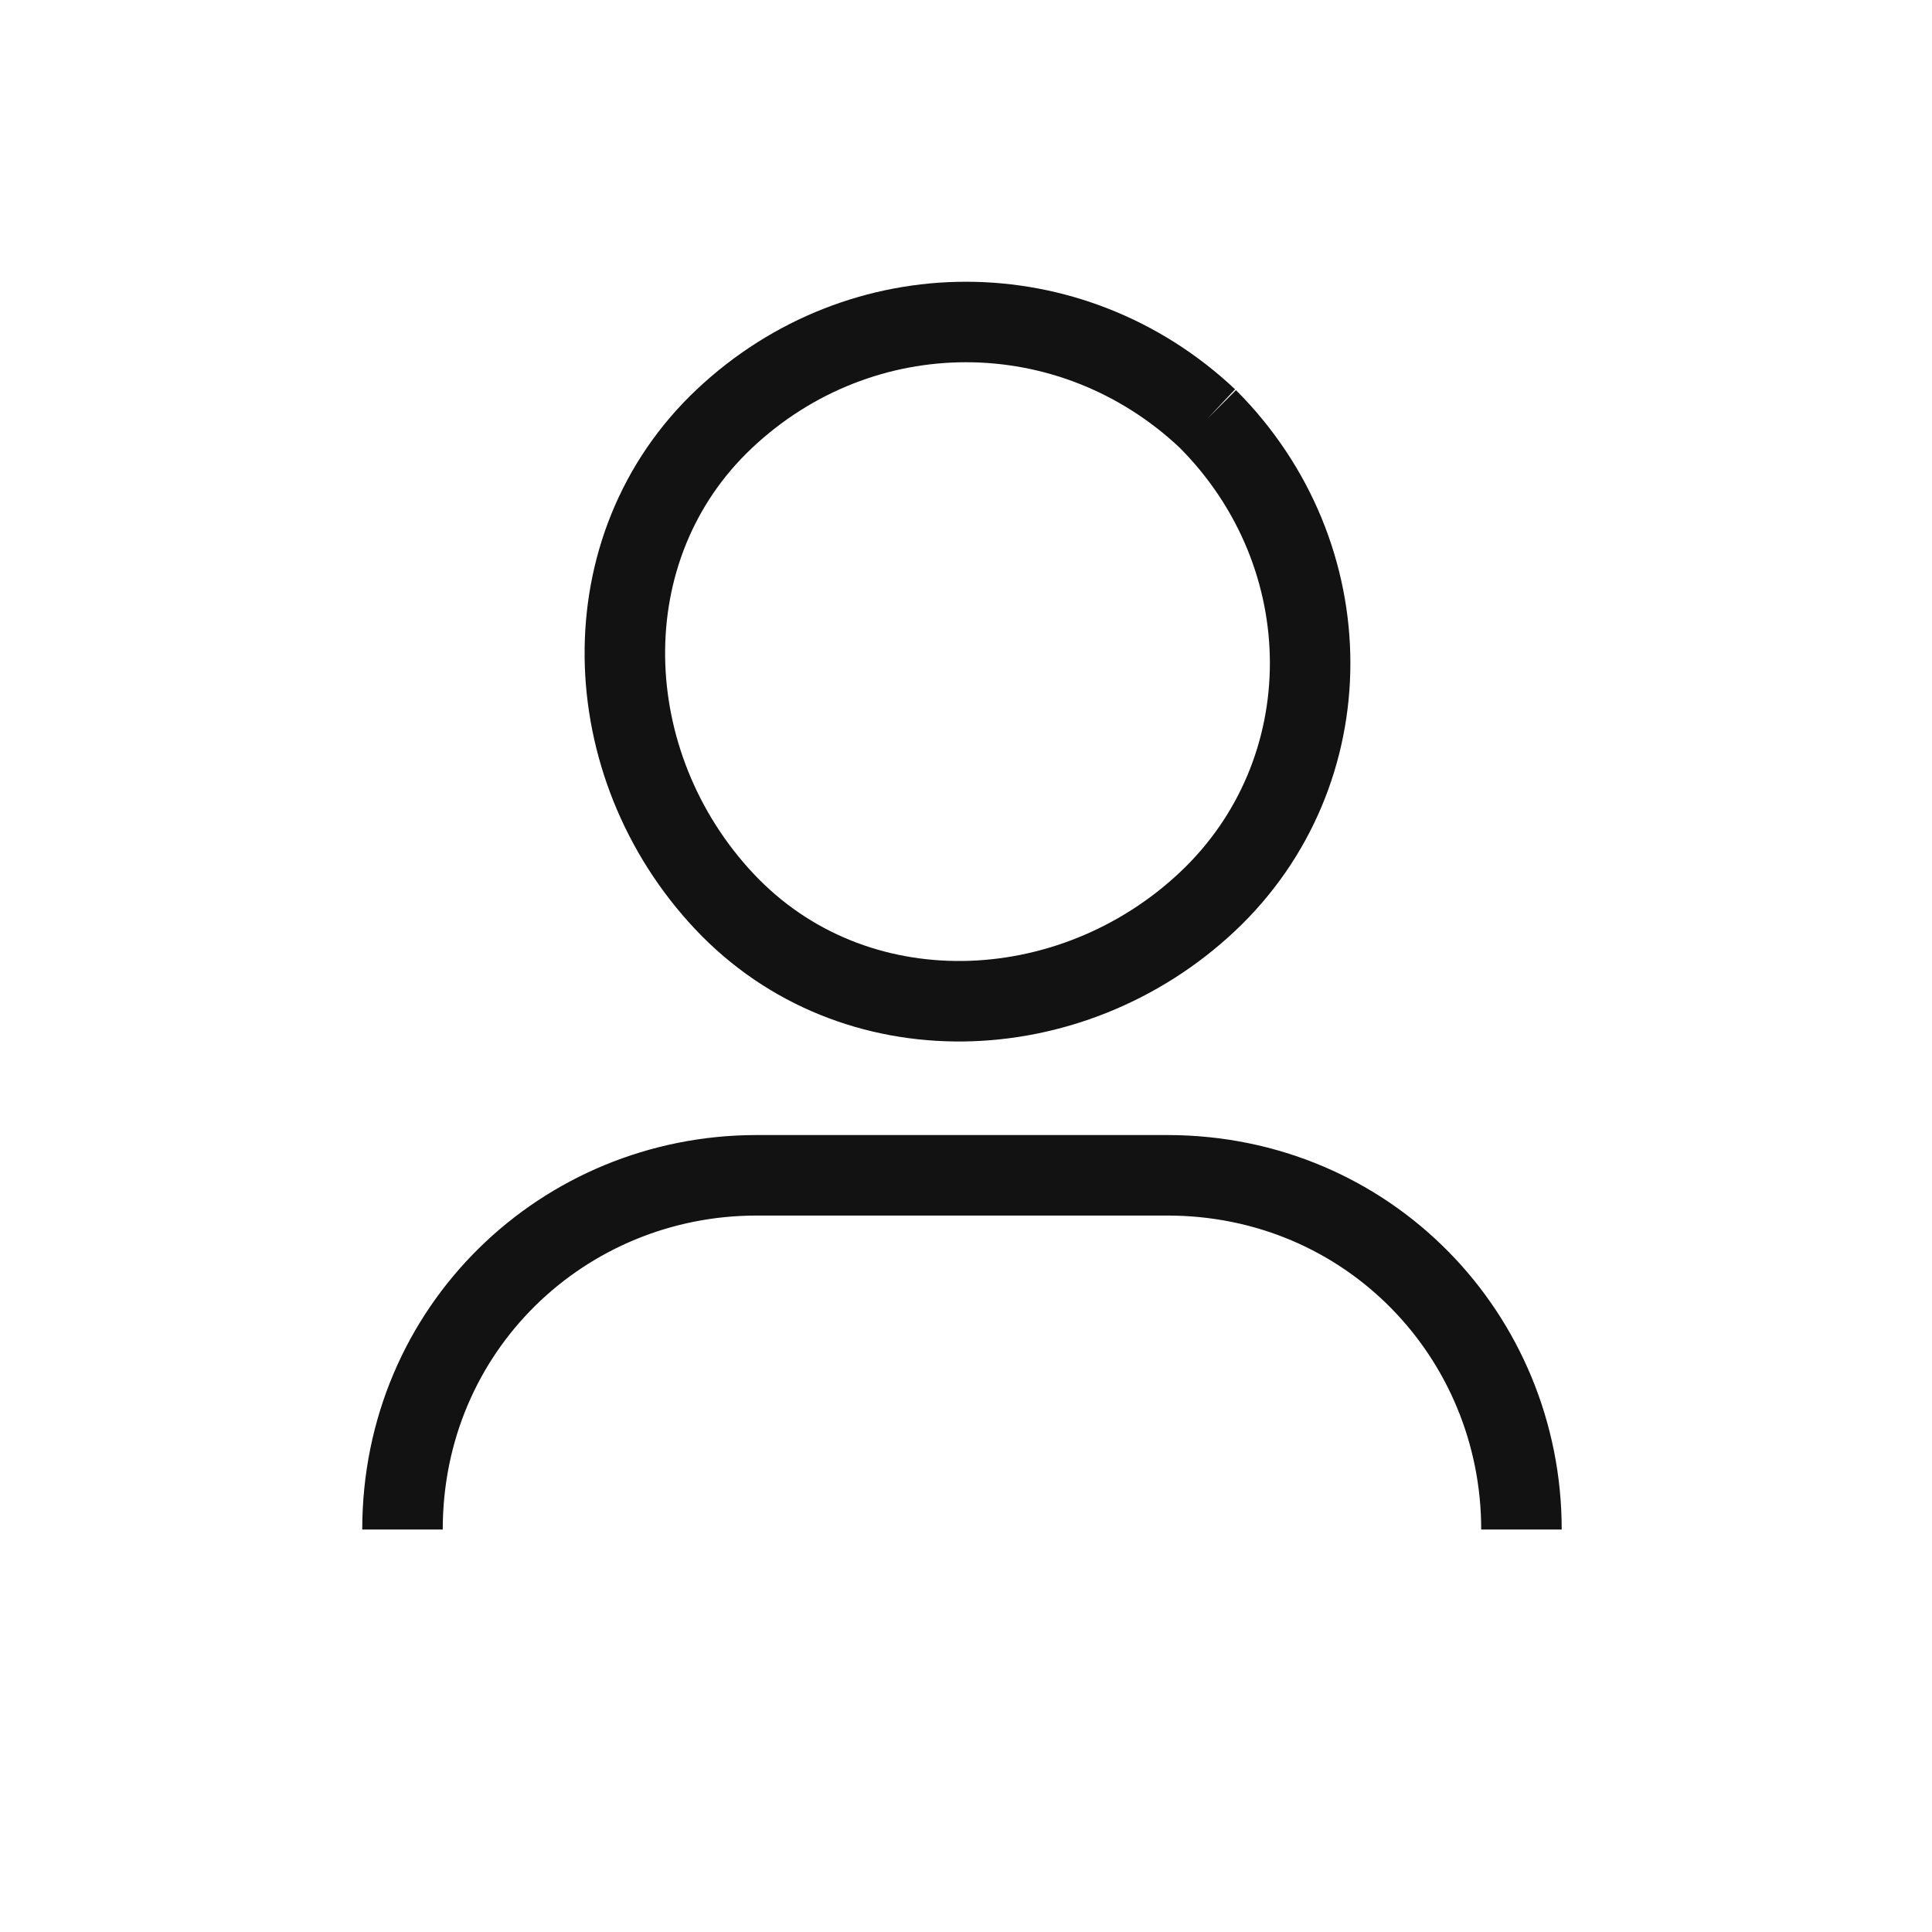
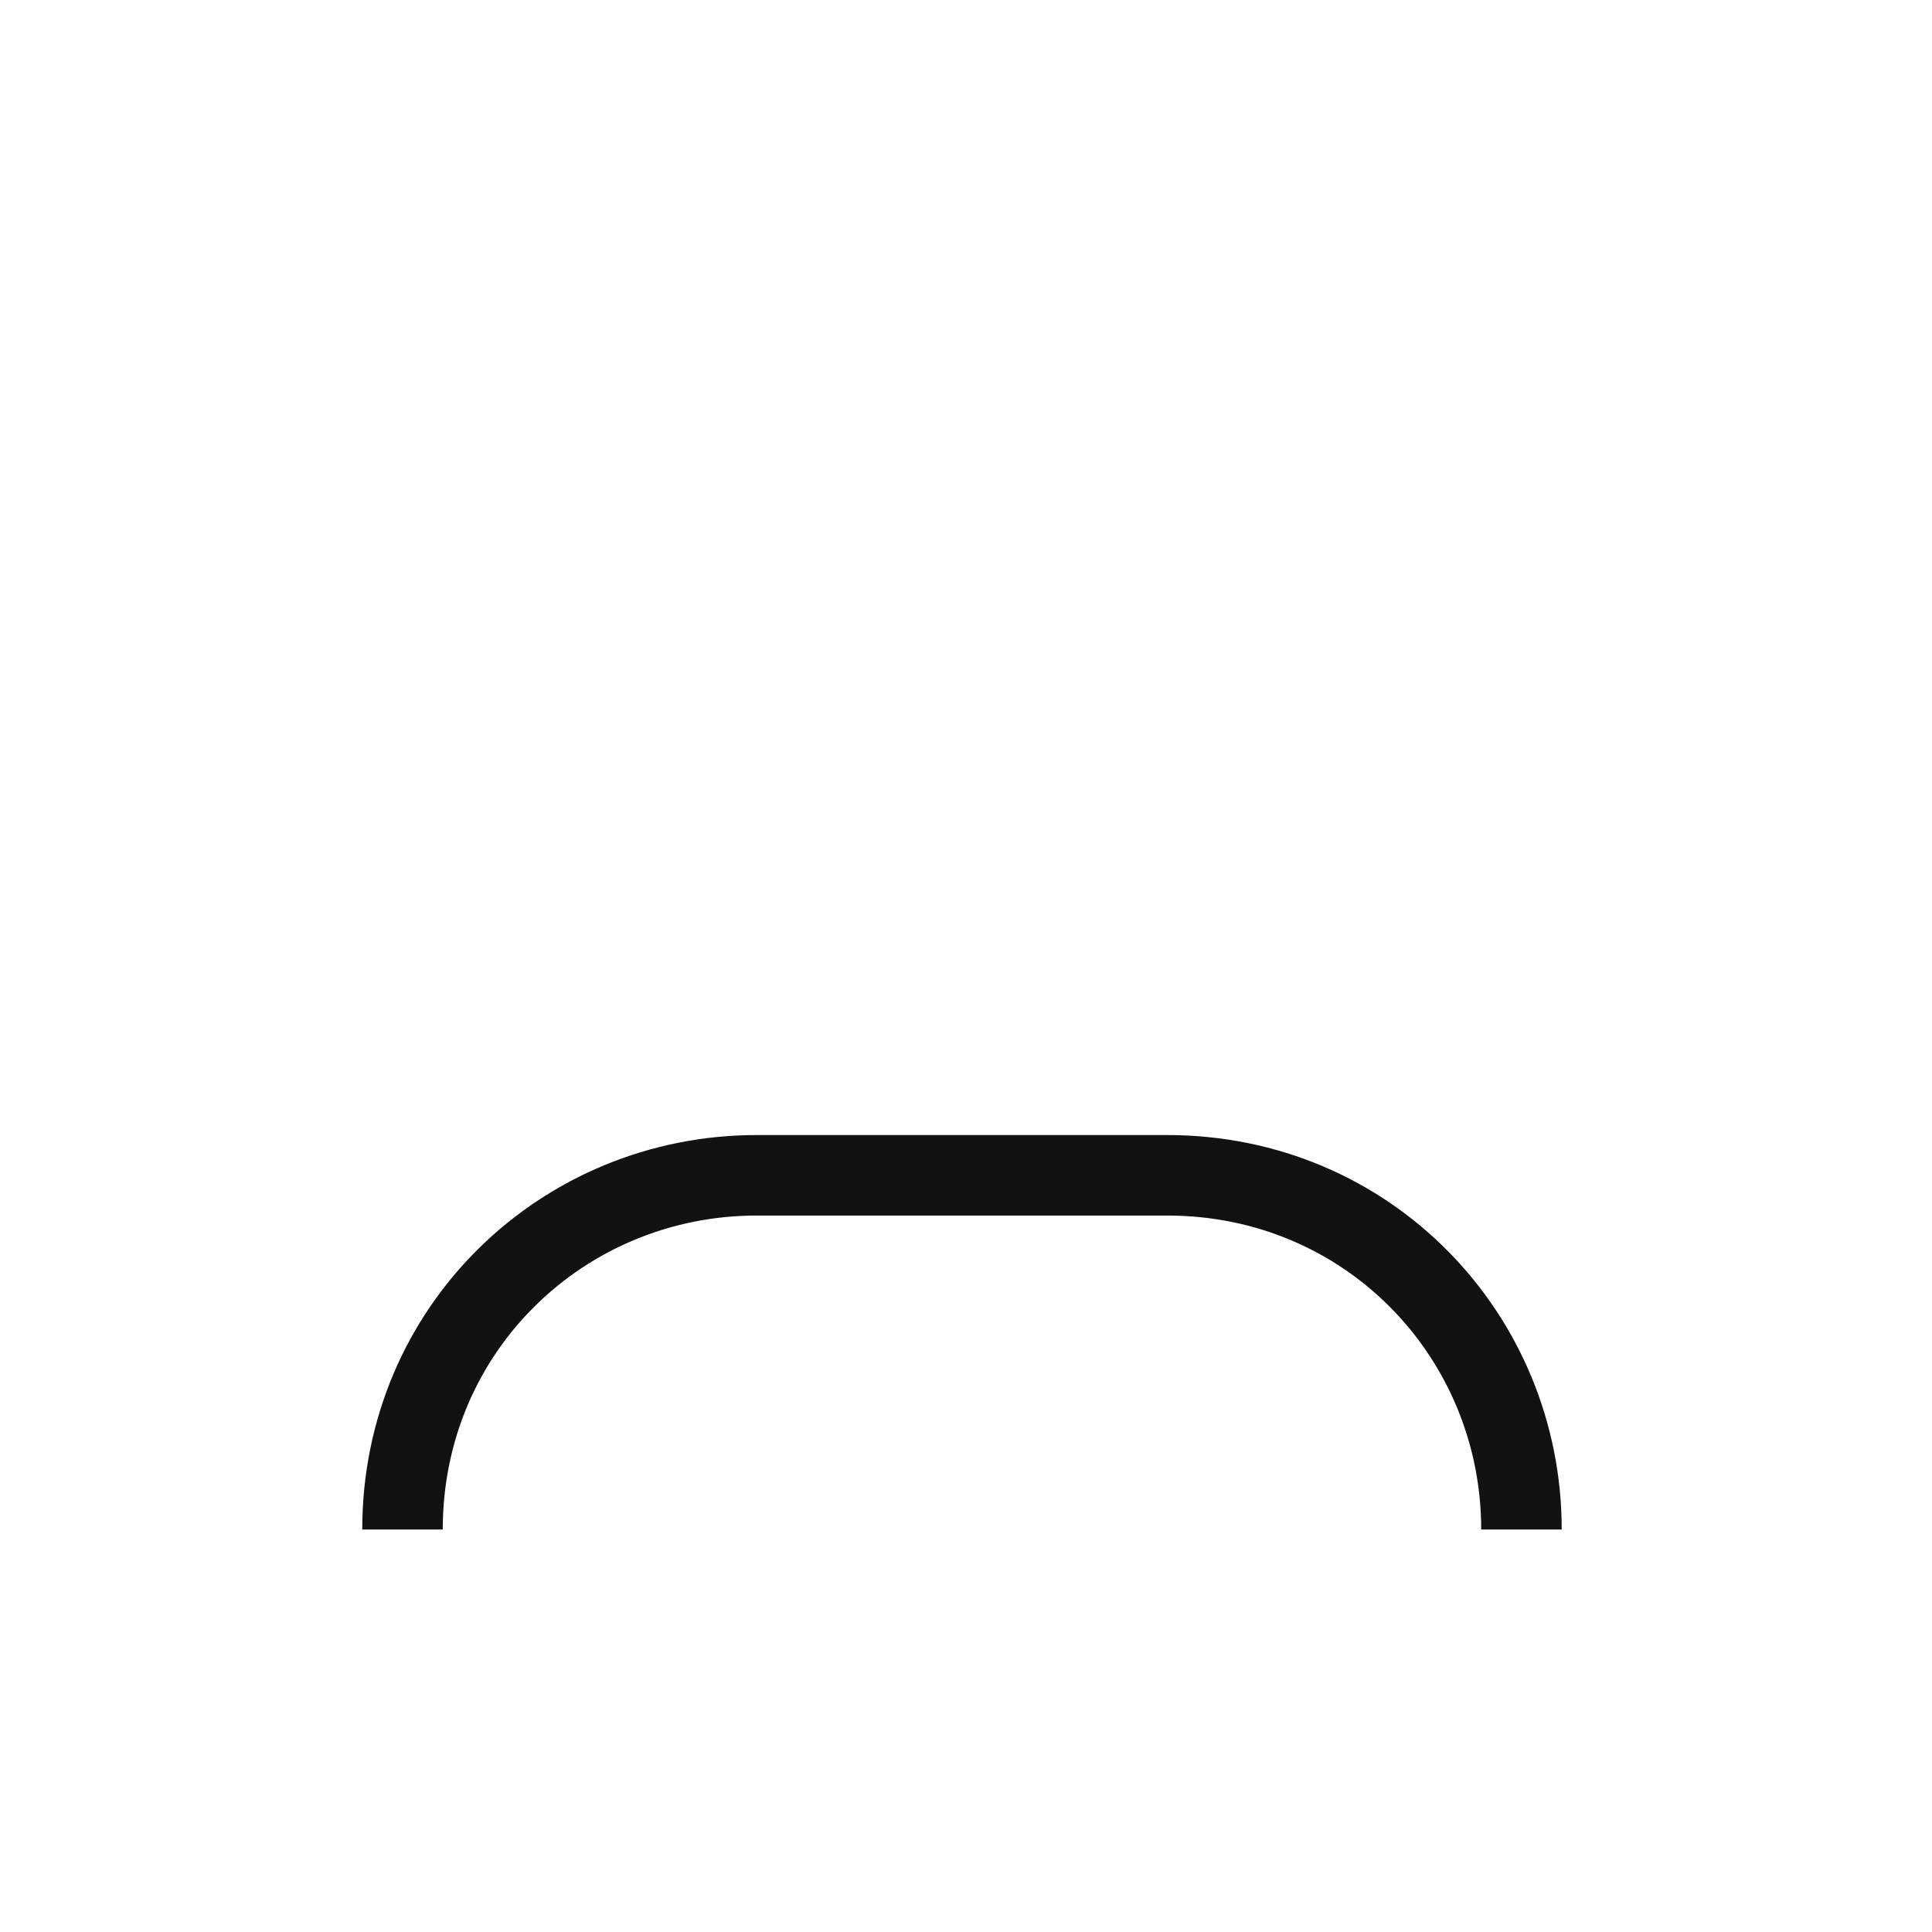
<svg xmlns="http://www.w3.org/2000/svg" width="24" height="24" viewBox="0 0 24 24" fill="none">
  <path d="M5 19C5 16.5 7 14.6 9.4 14.6L14.5 14.6C17 14.6 18.9 16.6 18.9 19" stroke="#121212" />
-   <path d="M15 5.2C16.7 6.9 16.7 9.6 15 11.2C13.3 12.8 10.6 12.9 9 11.2C7.4 9.5 7.3 6.8 9 5.2C10.7 3.6 13.3 3.6 15 5.2" stroke="#121212" />
</svg>